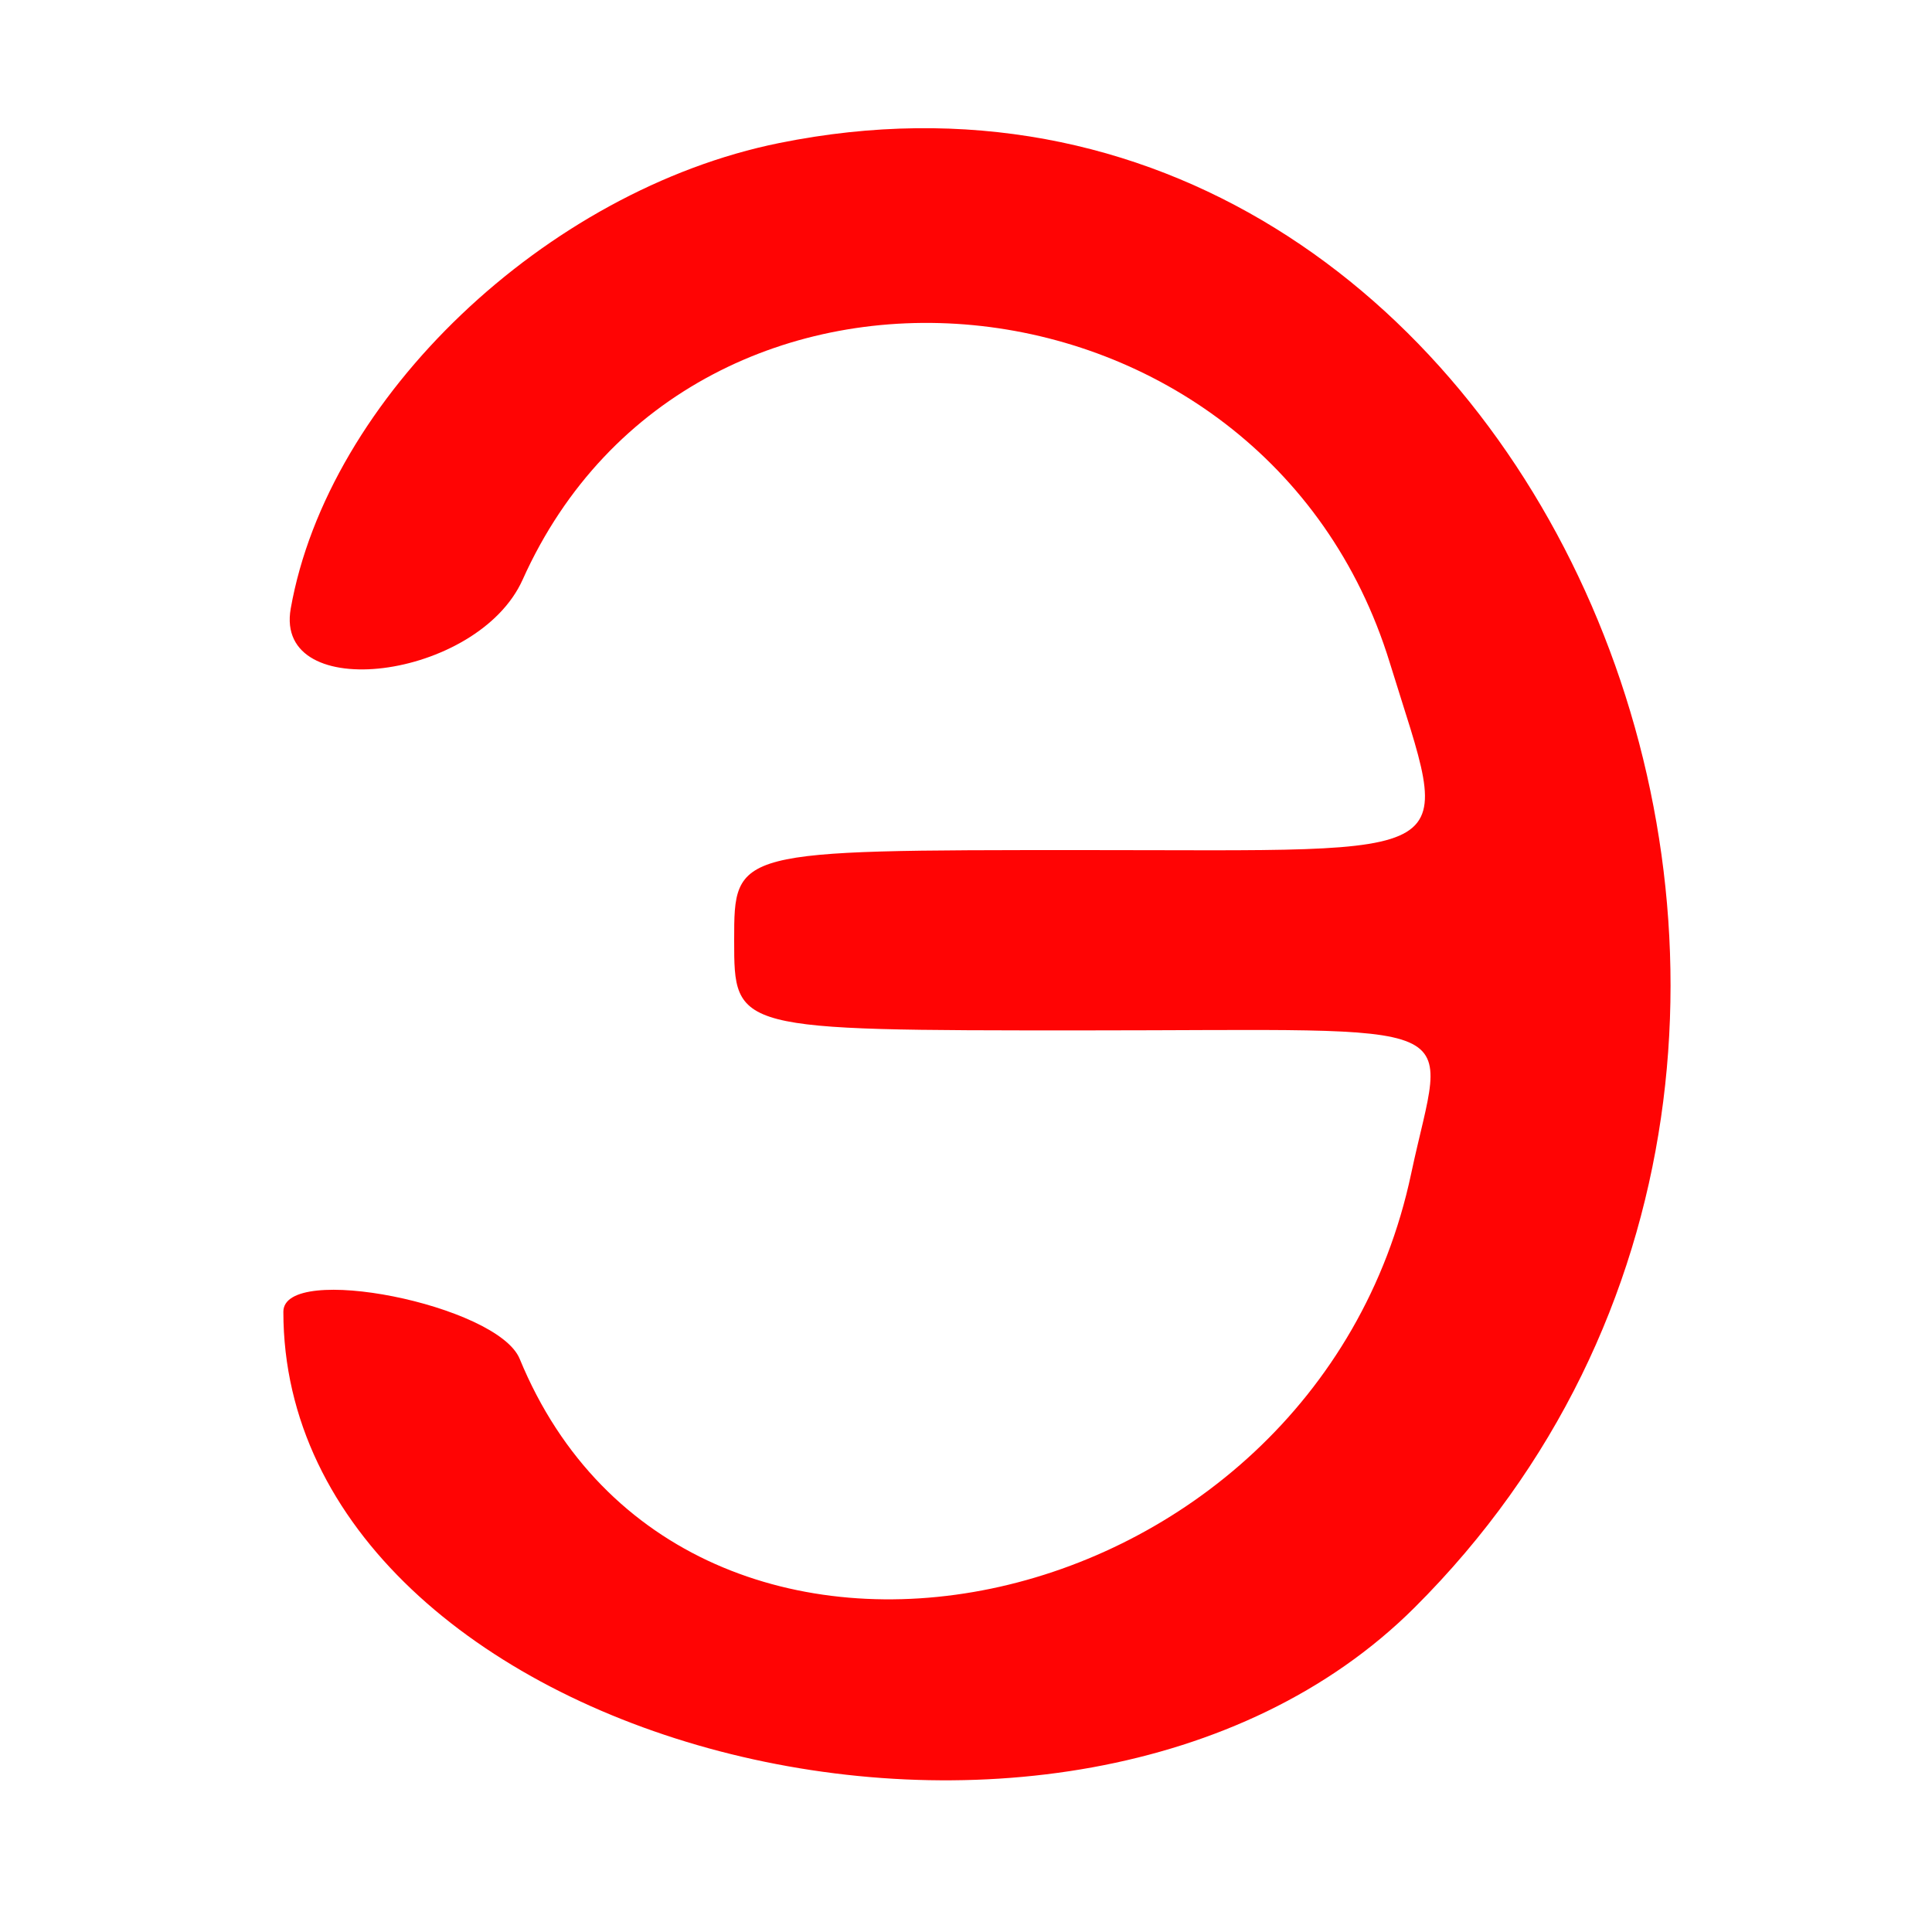
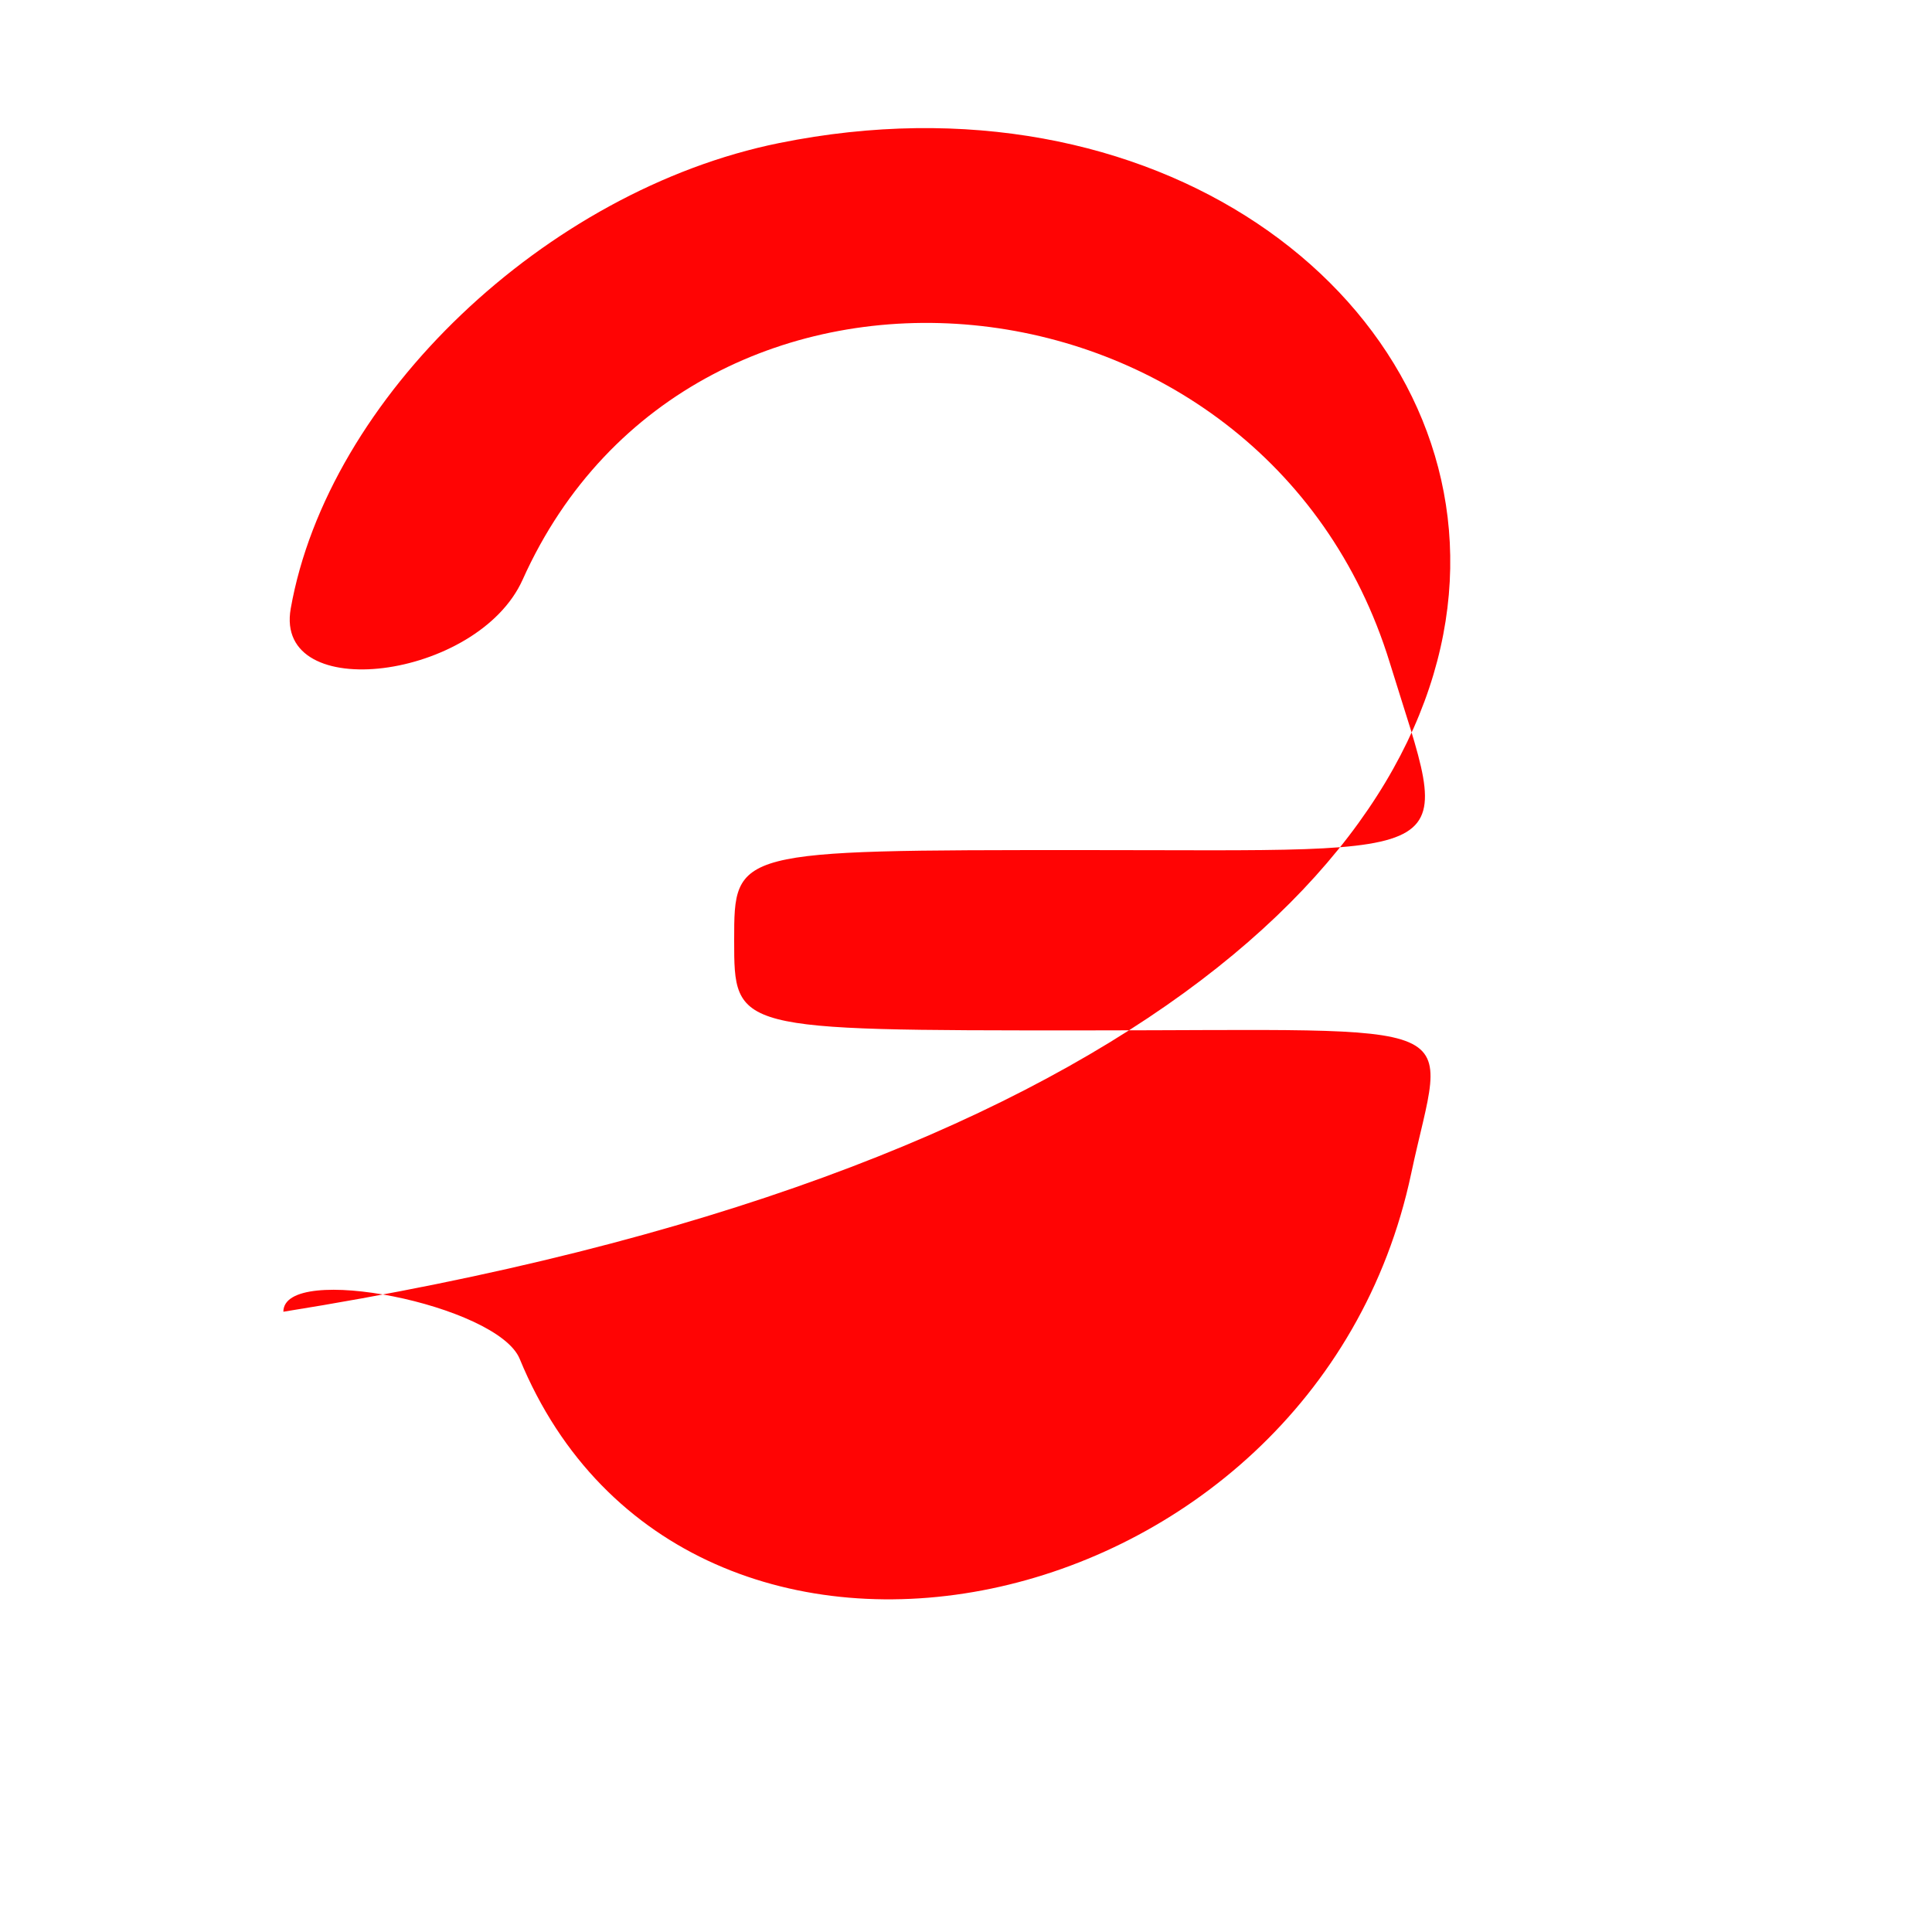
<svg xmlns="http://www.w3.org/2000/svg" data-bbox="22 9.952 107.701 128.273" viewBox="0 0 150 150" height="150" width="150" data-type="color">
  <g>
-     <path fill-rule="evenodd" fill="#ff0404" d="M60.5 11.105c-18.123 3.668-35.039 19.79-37.928 36.145-1.328 7.517 14.512 5.54 18.007-2.247 13.258-29.542 57.573-25.296 67.323 6.45C112.707 67.098 114.504 66 84.088 66 57 66 57 66 57 73s0 7 27 7c31.018 0 28.181-1.234 25.562 11.122-7.523 35.49-56.361 45.634-69.215 14.376C38.62 101.3 22 97.99 22 101.843c0 33.687 61.056 49.653 87.827 22.967C154.036 80.742 118.714-.68 60.5 11.105" data-color="1" />
+     <path fill-rule="evenodd" fill="#ff0404" d="M60.5 11.105c-18.123 3.668-35.039 19.79-37.928 36.145-1.328 7.517 14.512 5.54 18.007-2.247 13.258-29.542 57.573-25.296 67.323 6.45C112.707 67.098 114.504 66 84.088 66 57 66 57 66 57 73s0 7 27 7c31.018 0 28.181-1.234 25.562 11.122-7.523 35.49-56.361 45.634-69.215 14.376C38.62 101.3 22 97.99 22 101.843C154.036 80.742 118.714-.68 60.5 11.105" data-color="1" />
  </g>
</svg>